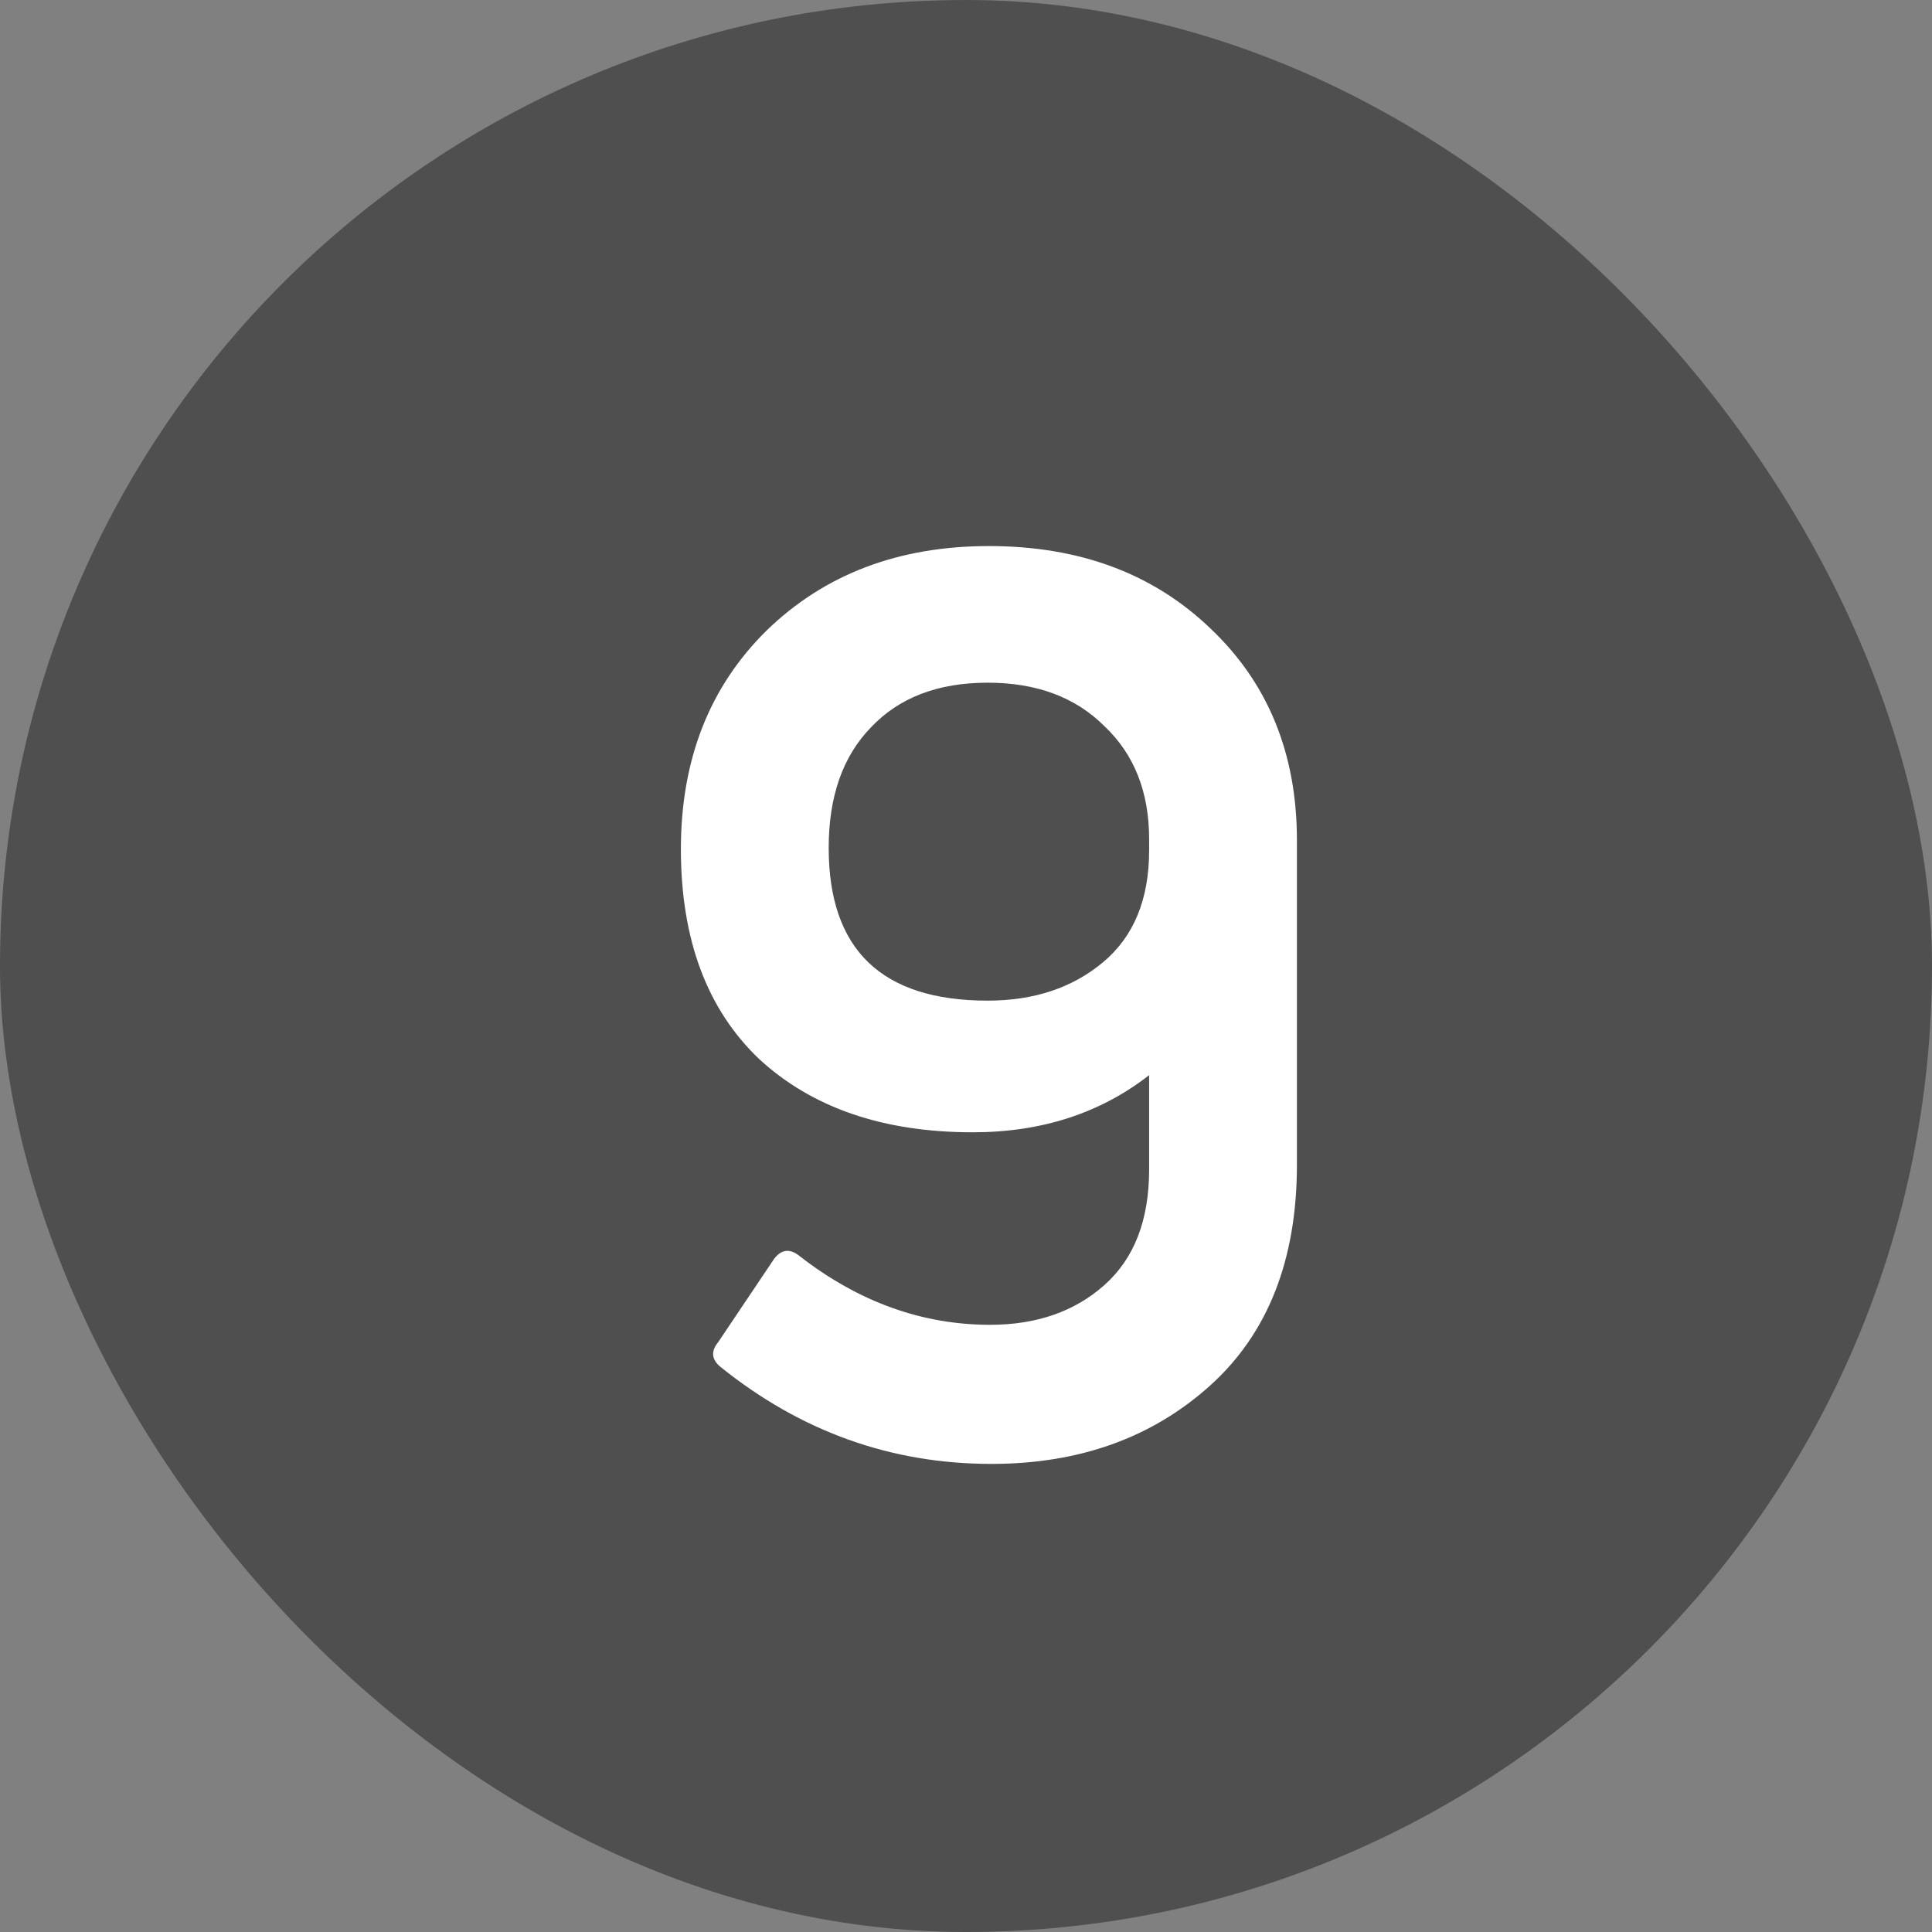
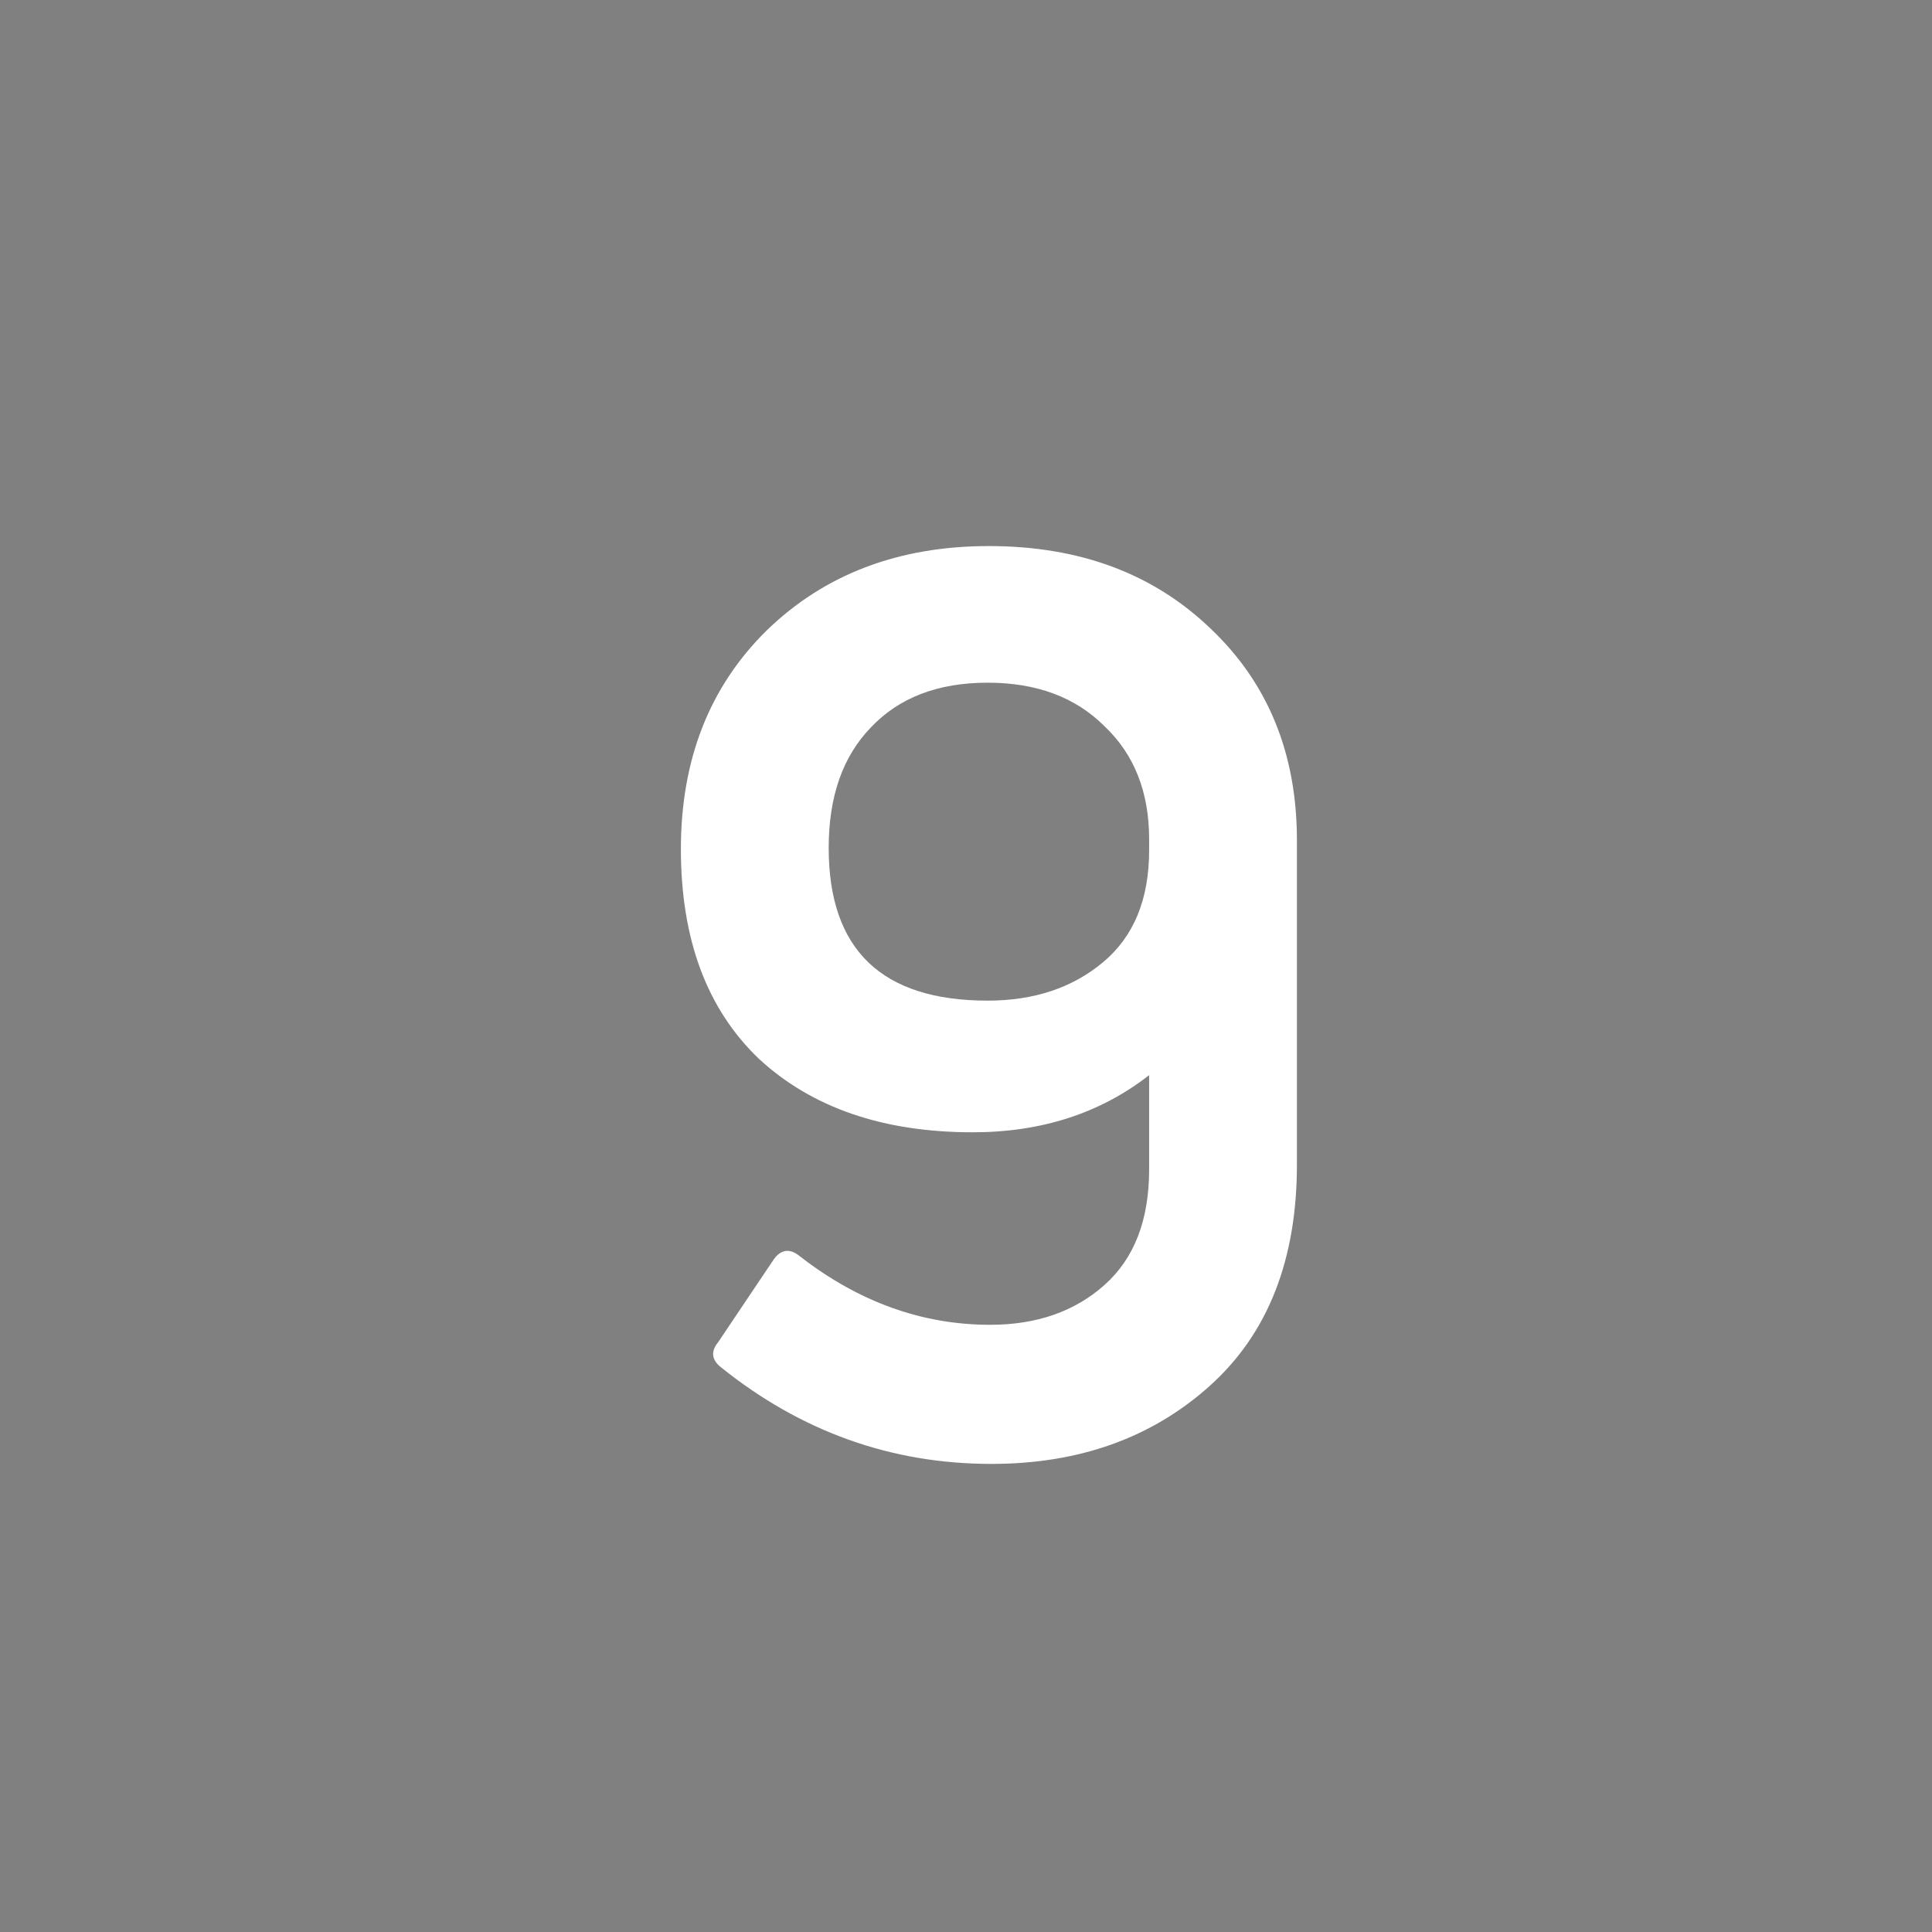
<svg xmlns="http://www.w3.org/2000/svg" width="28" height="28" viewBox="0 0 28 28" fill="none">
  <rect x="0" y="0" width="28" height="28" fill="#808080" stroke="none" />
-   <rect width="28" height="28" rx="14" fill="#4F4F4F" />
  <path d="M9.868 12.306C9.868 11.01 10.282 9.954 11.11 9.138C11.95 8.322 13.024 7.914 14.332 7.914C15.64 7.914 16.708 8.31 17.536 9.102C18.376 9.894 18.796 10.92 18.796 12.18V16.878C18.796 18.258 18.376 19.326 17.536 20.082C16.696 20.838 15.64 21.216 14.368 21.216C12.916 21.216 11.608 20.748 10.444 19.812C10.312 19.704 10.3 19.584 10.408 19.452L11.218 18.246C11.326 18.102 11.452 18.09 11.596 18.21C12.448 18.87 13.366 19.2 14.35 19.2C15.022 19.2 15.574 19.008 16.006 18.624C16.438 18.24 16.654 17.682 16.654 16.95V15.582C15.946 16.134 15.094 16.41 14.098 16.41C12.802 16.41 11.77 16.056 11.002 15.348C10.246 14.628 9.868 13.614 9.868 12.306ZM12.01 12.288C12.01 13.764 12.778 14.502 14.314 14.502C14.986 14.502 15.544 14.316 15.988 13.944C16.432 13.572 16.654 13.032 16.654 12.324V12.162C16.654 11.478 16.438 10.932 16.006 10.524C15.586 10.104 15.022 9.894 14.314 9.894C13.594 9.894 13.03 10.11 12.622 10.542C12.214 10.962 12.01 11.544 12.01 12.288Z" fill="white" />
</svg>